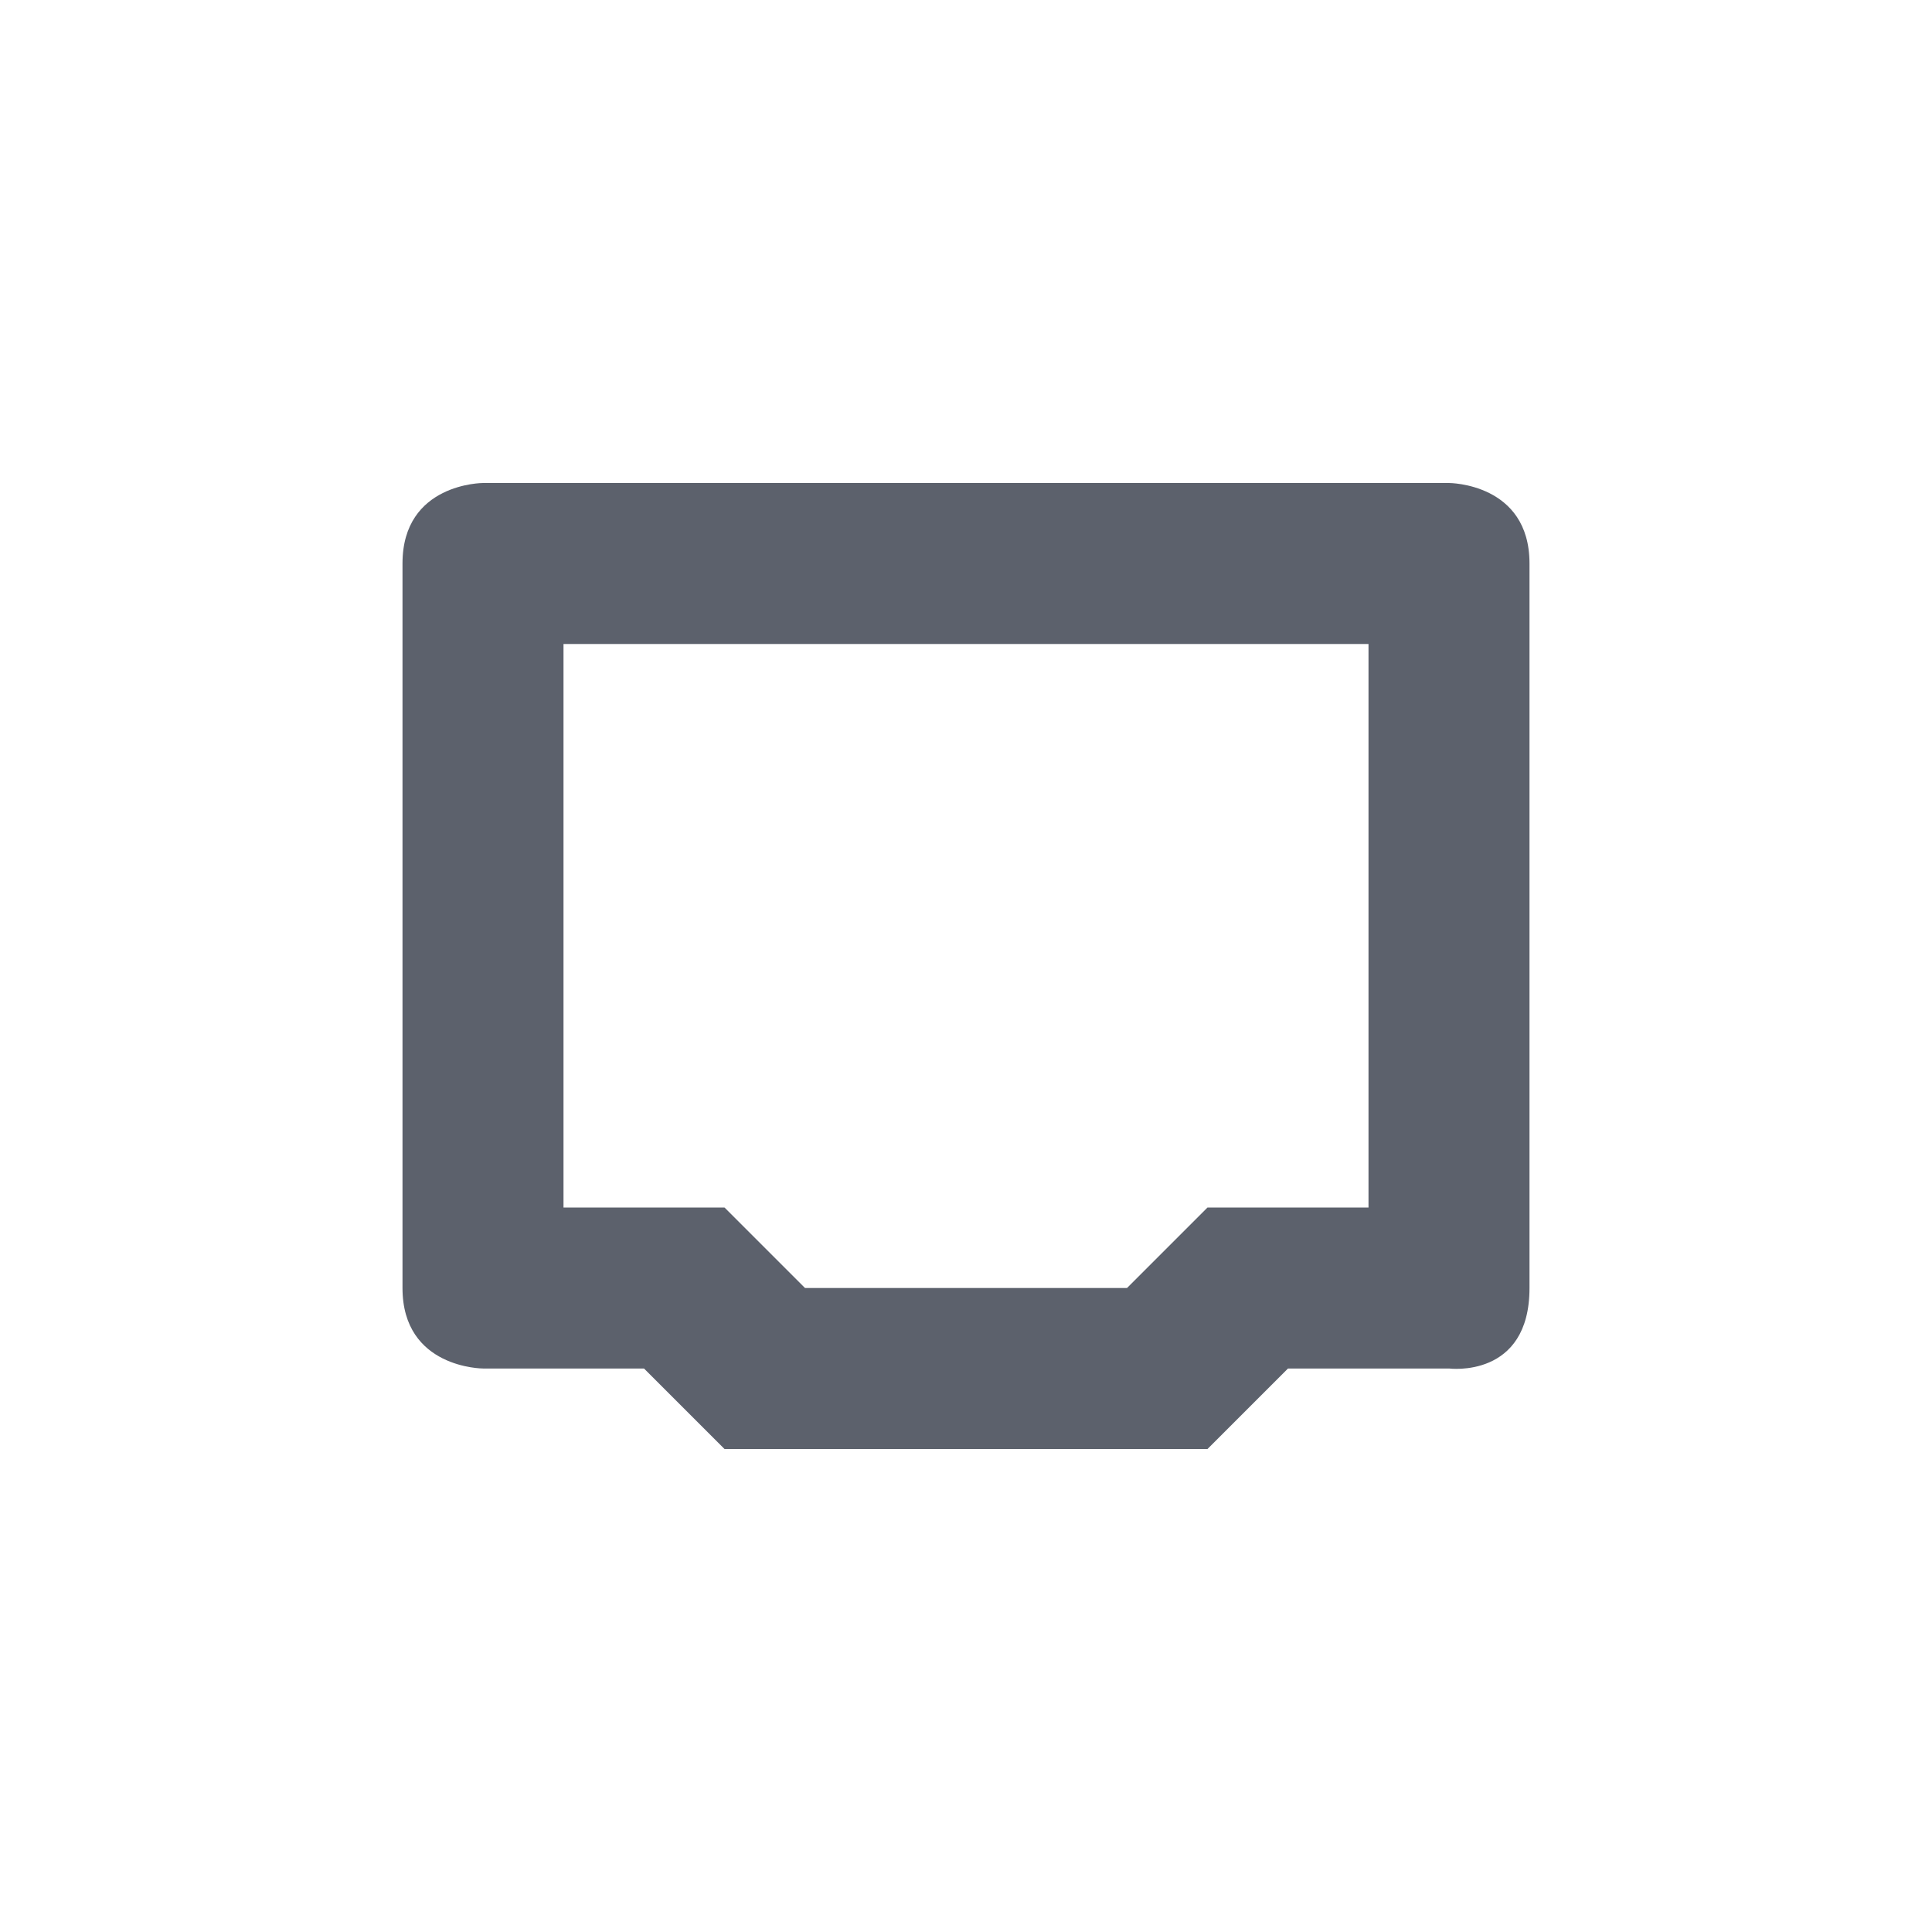
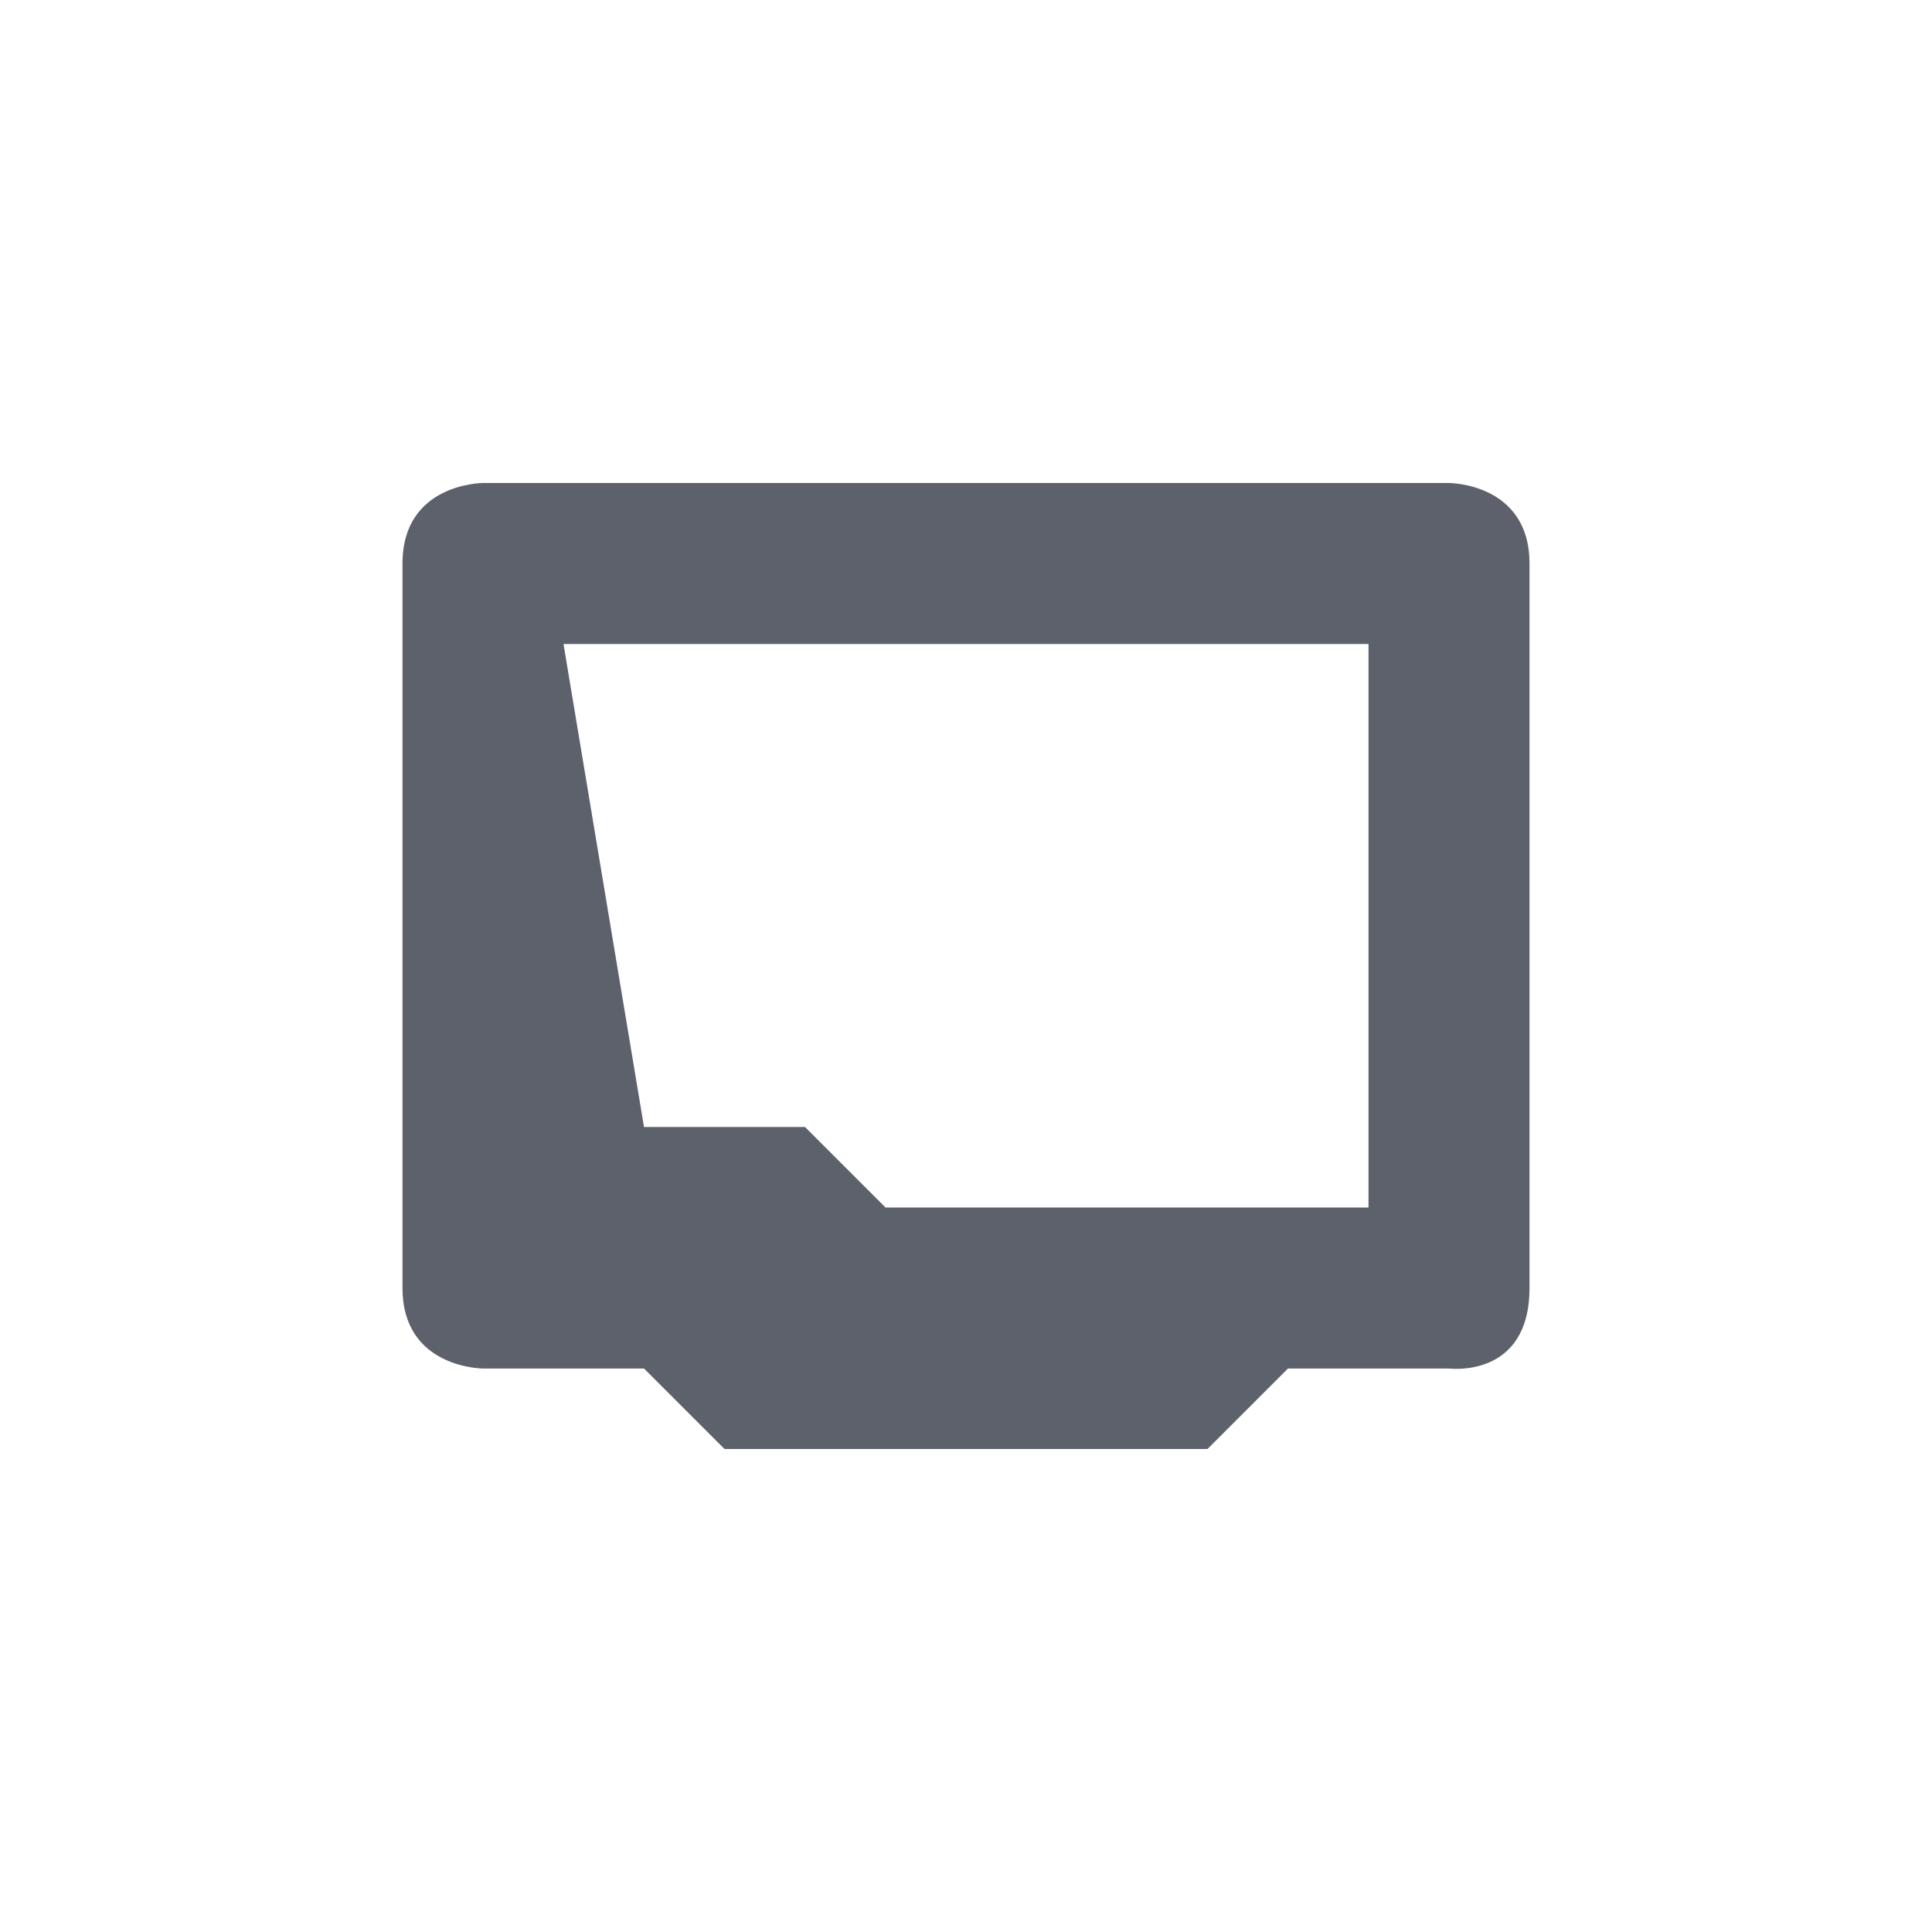
<svg xmlns="http://www.w3.org/2000/svg" width="24" height="24" version="1.1">
  <g transform="translate(-32 -548.36)">
-     <path style="fill:#5c616c" d="m38 554.36s-1 0-1 1v9c0 1 1 1 1 1h2l1 1h6l1-1h2s1 0.13 1-1v-9c0-1-1-1-1-1zm1 2h10v7h-2l-1 1h-4l-1-1h-2z" />
+     <path style="fill:#5c616c" d="m38 554.36s-1 0-1 1v9c0 1 1 1 1 1h2l1 1h6l1-1h2s1 0.13 1-1v-9c0-1-1-1-1-1zm1 2h10v7h-2h-4l-1-1h-2z" />
  </g>
</svg>